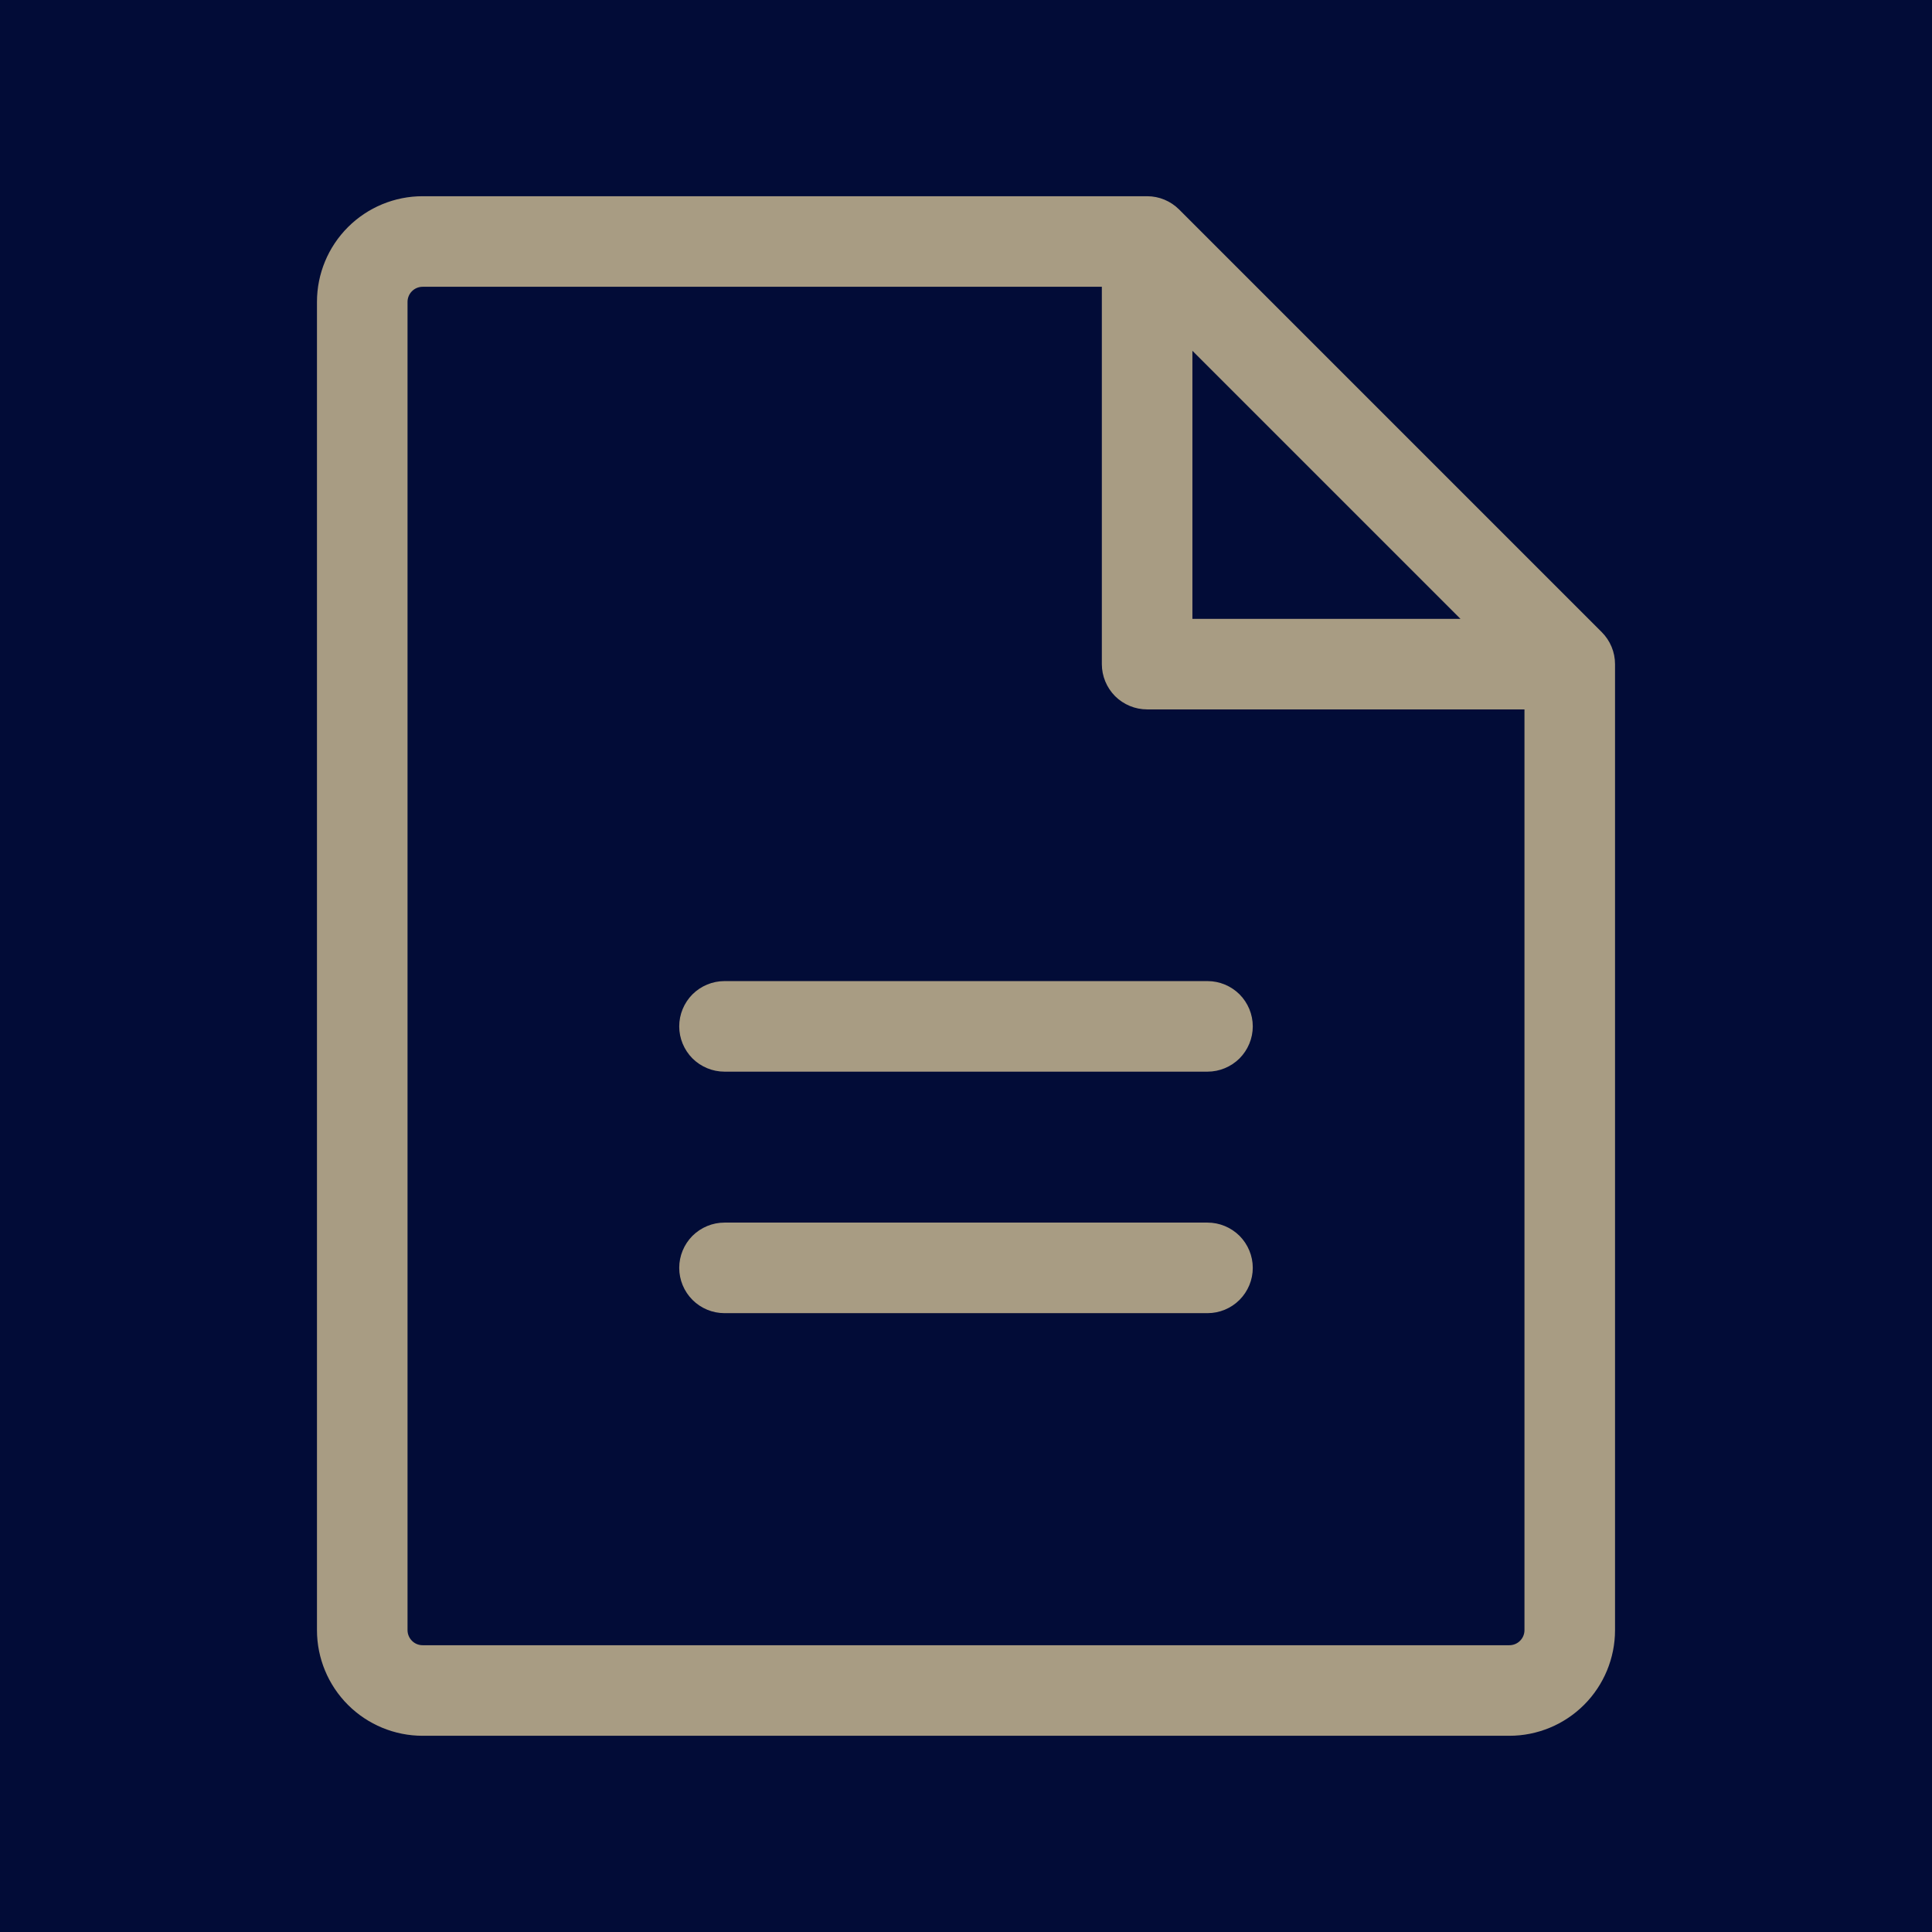
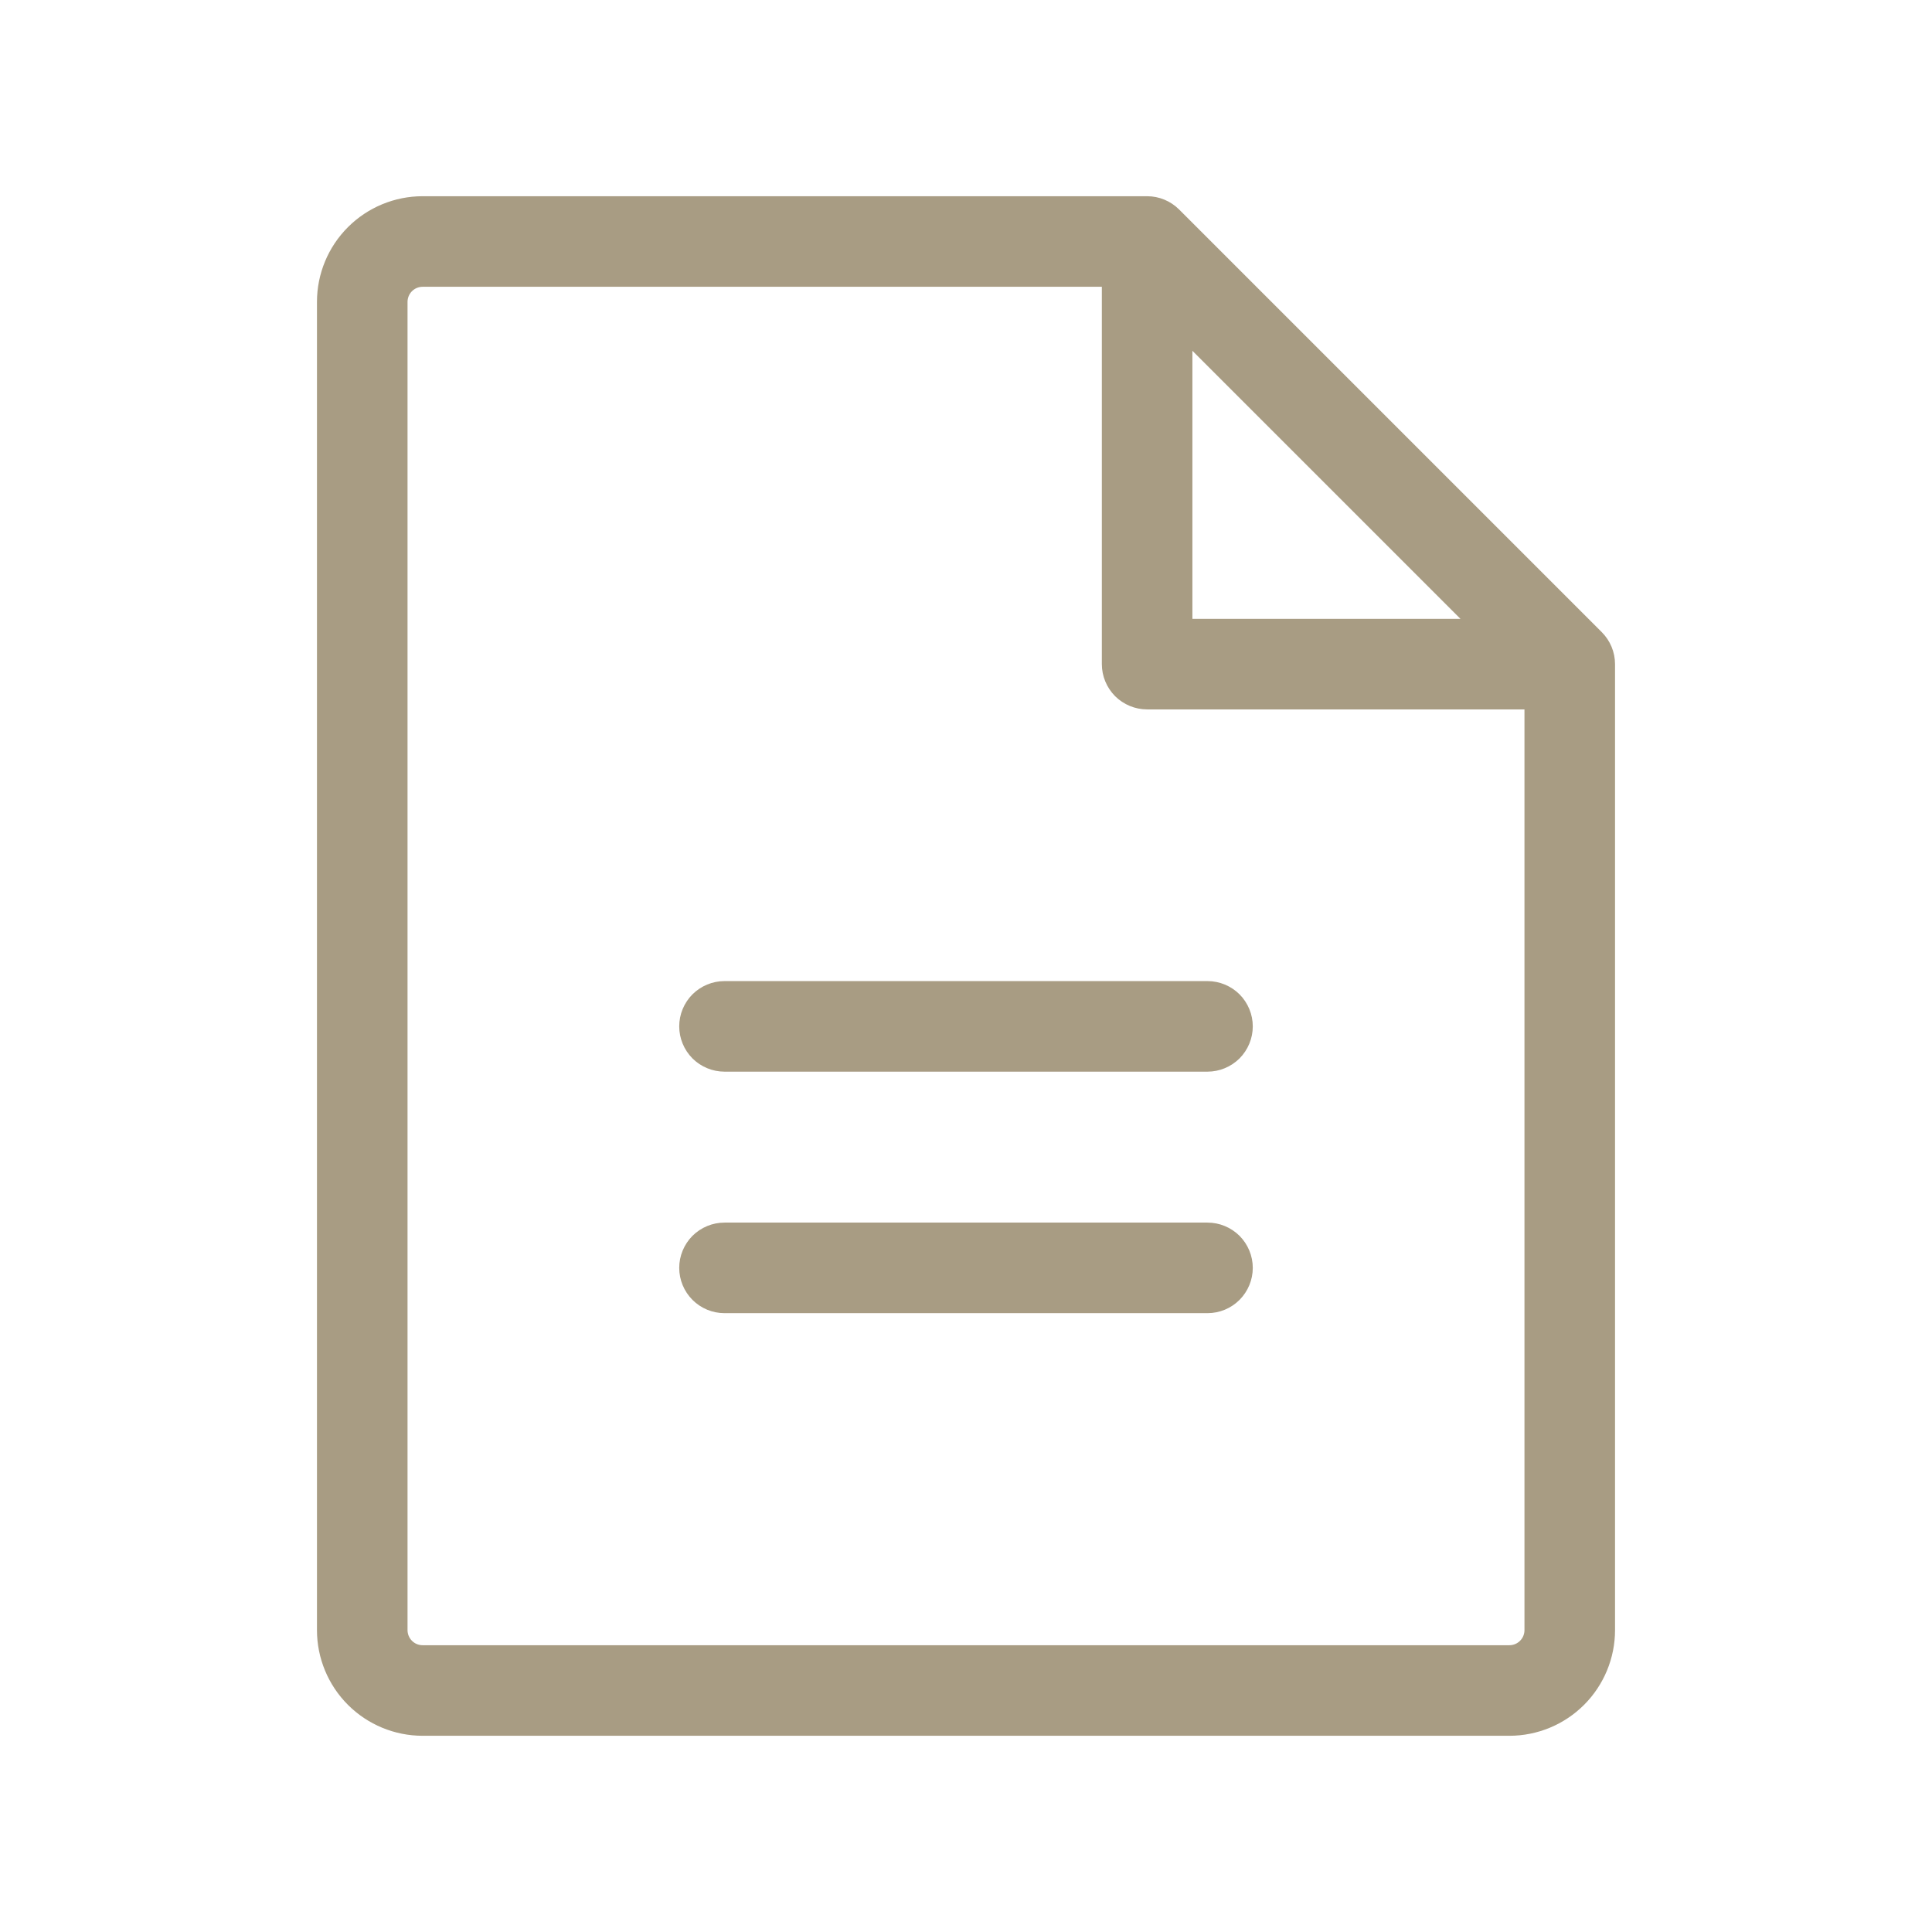
<svg xmlns="http://www.w3.org/2000/svg" width="48" height="48" viewBox="0 0 48 48" fill="none">
-   <rect width="48" height="48" fill="#020C37" />
  <path d="M39.795 15.705L29.295 5.205C29.084 4.994 28.798 4.875 28.5 4.875H10.5C9.804 4.875 9.136 5.152 8.644 5.644C8.152 6.136 7.875 6.804 7.875 7.5V40.5C7.875 41.196 8.152 41.864 8.644 42.356C9.136 42.848 9.804 43.125 10.5 43.125H37.5C38.196 43.125 38.864 42.848 39.356 42.356C39.848 41.864 40.125 41.196 40.125 40.5V16.5C40.125 16.202 40.006 15.916 39.795 15.705ZM29.625 8.715L36.285 15.375H29.625V8.715ZM37.5 40.875H10.5C10.4 40.875 10.305 40.836 10.235 40.765C10.165 40.695 10.125 40.599 10.125 40.5V7.5C10.125 7.401 10.165 7.305 10.235 7.235C10.305 7.165 10.4 7.125 10.5 7.125H27.375V16.5C27.375 16.798 27.494 17.084 27.704 17.296C27.916 17.506 28.202 17.625 28.5 17.625H37.875V40.5C37.875 40.599 37.836 40.695 37.765 40.765C37.695 40.836 37.599 40.875 37.5 40.875ZM31.125 25.5C31.125 25.798 31.006 26.084 30.796 26.296C30.584 26.506 30.298 26.625 30 26.625H18C17.702 26.625 17.416 26.506 17.204 26.296C16.994 26.084 16.875 25.798 16.875 25.5C16.875 25.202 16.994 24.916 17.204 24.704C17.416 24.494 17.702 24.375 18 24.375H30C30.298 24.375 30.584 24.494 30.796 24.704C31.006 24.916 31.125 25.202 31.125 25.5ZM31.125 31.5C31.125 31.798 31.006 32.084 30.796 32.295C30.584 32.507 30.298 32.625 30 32.625H18C17.702 32.625 17.416 32.507 17.204 32.295C16.994 32.084 16.875 31.798 16.875 31.5C16.875 31.202 16.994 30.916 17.204 30.704C17.416 30.494 17.702 30.375 18 30.375H30C30.298 30.375 30.584 30.494 30.796 30.704C31.006 30.916 31.125 31.202 31.125 31.5Z" fill="#A89C83" />
</svg>